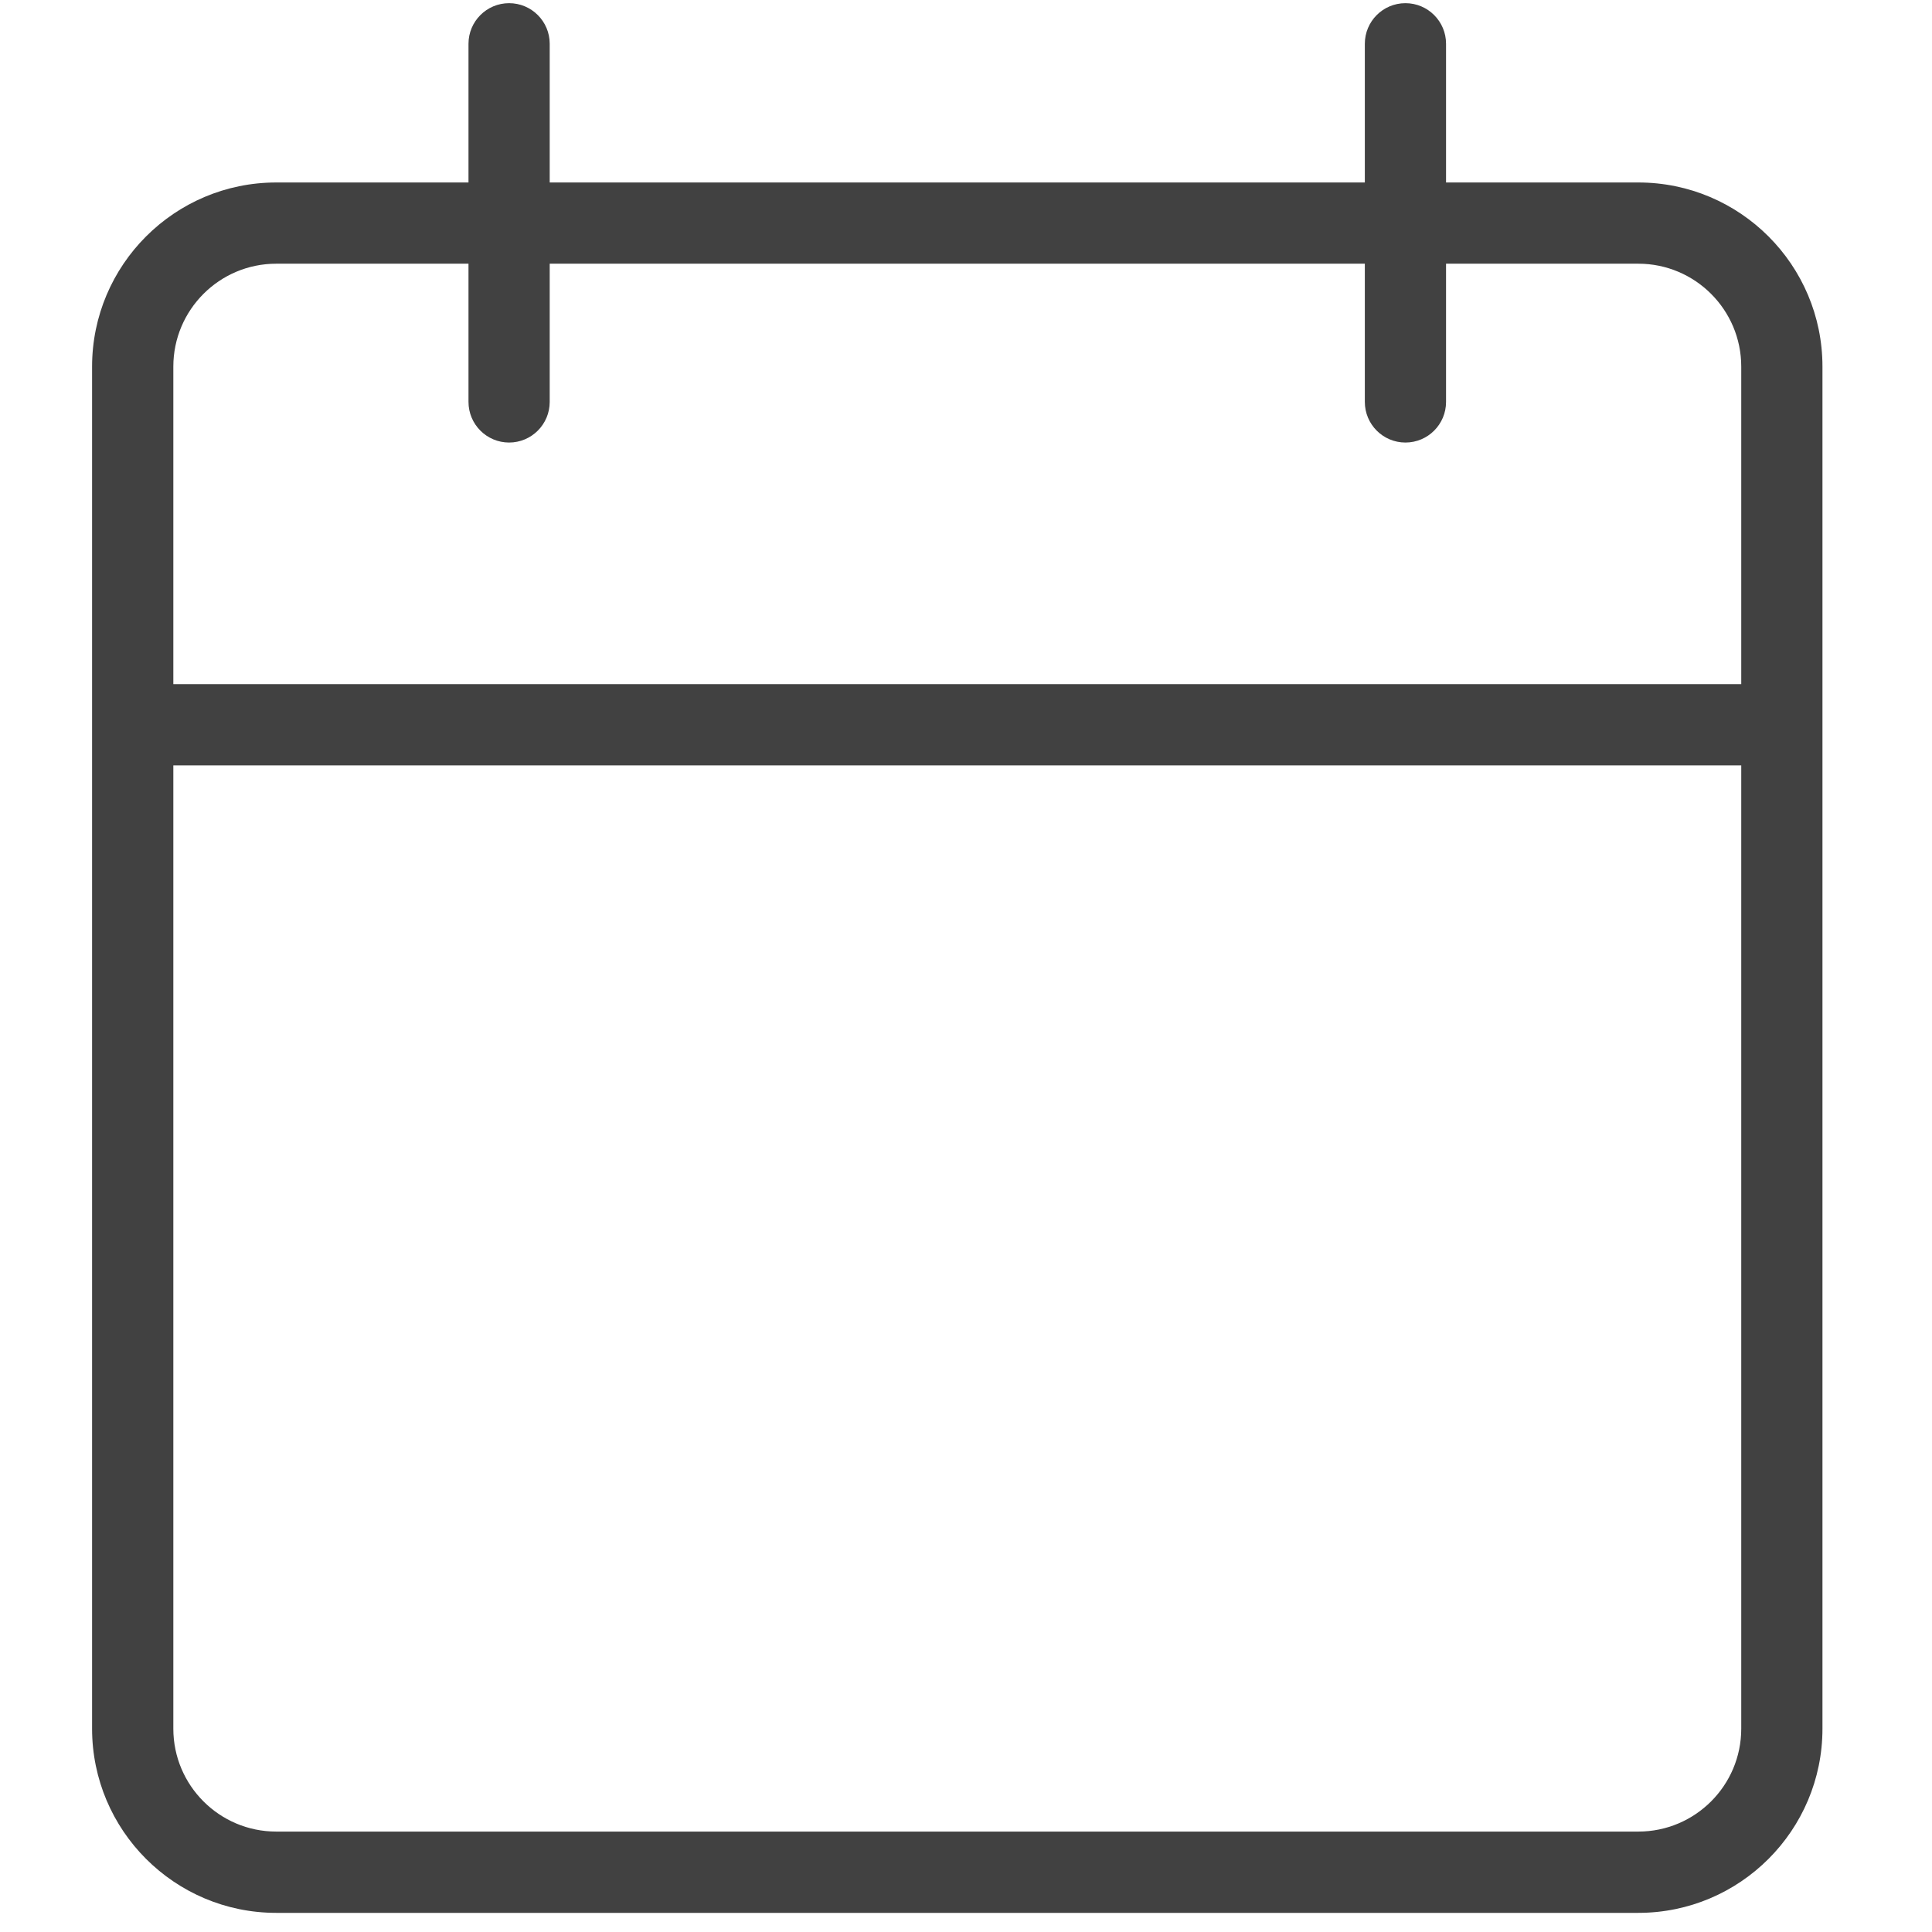
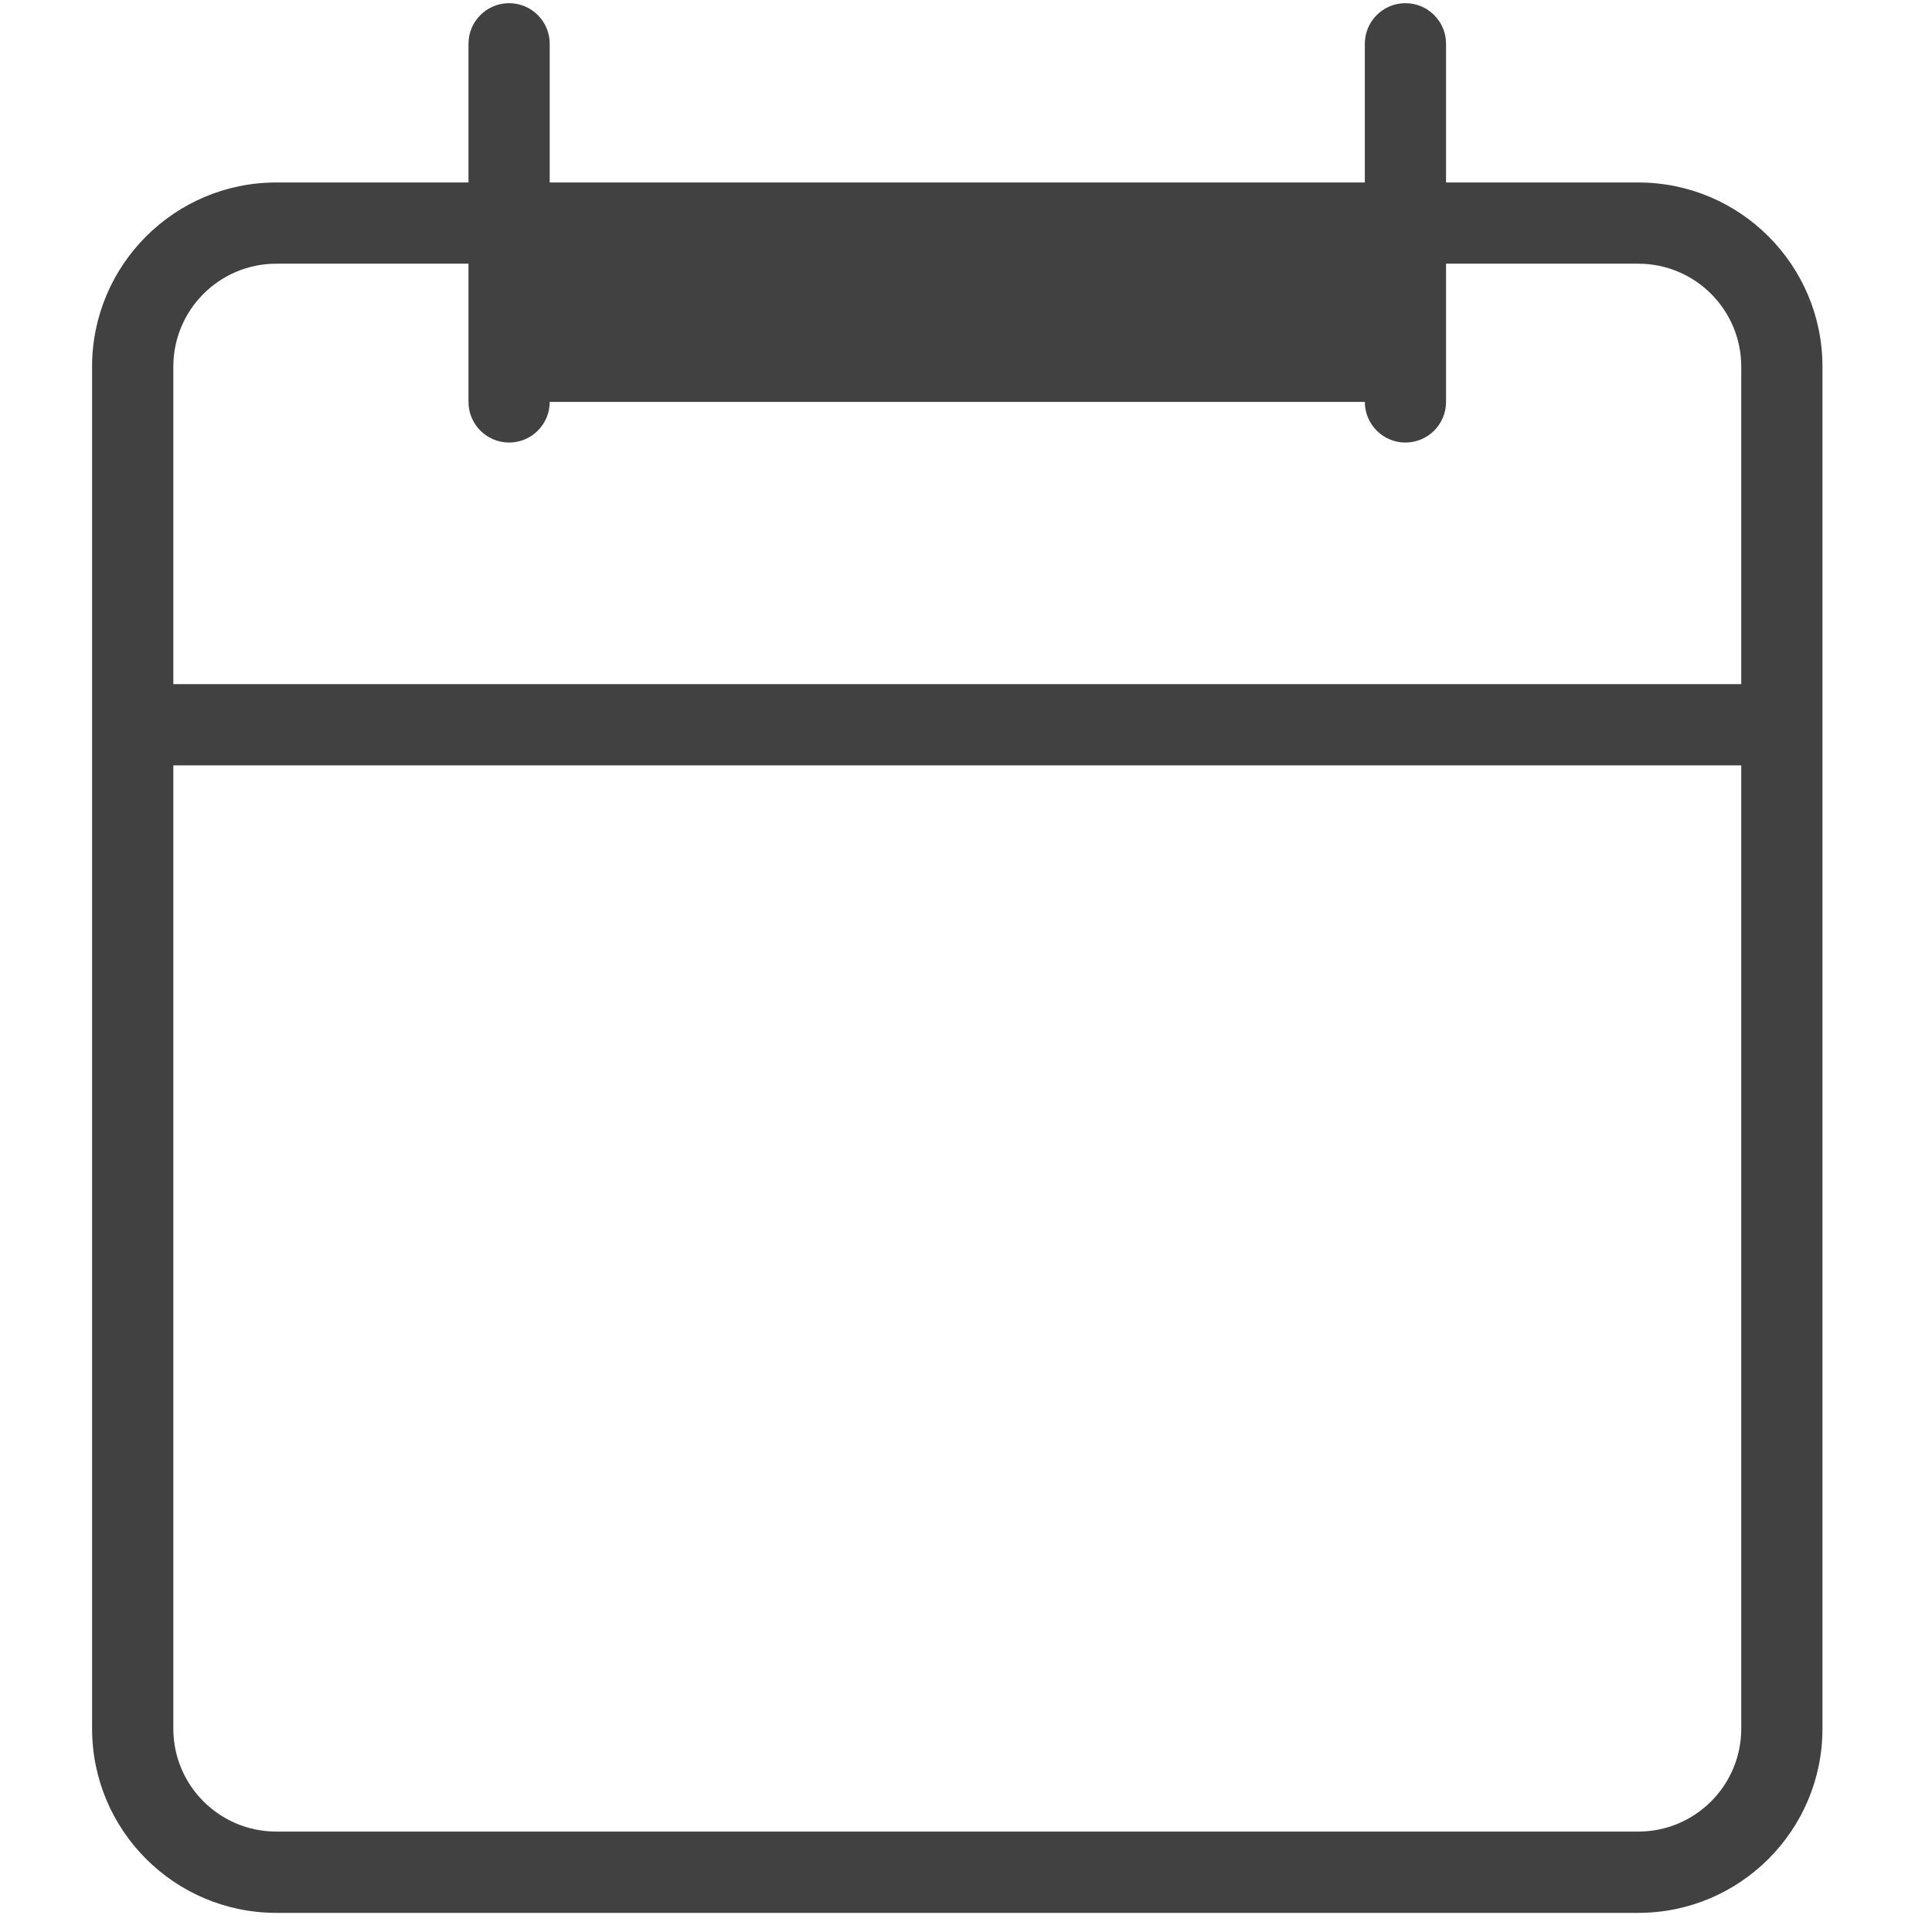
<svg xmlns="http://www.w3.org/2000/svg" width="53" height="53" viewBox="0 0 53 53" fill="none">
-   <path d="M38.555 0.087C39.17 0.087 39.669 0.586 39.669 1.201V5.006H44.944C47.732 5.006 49.995 7.269 49.995 10.057V47.423C49.995 50.211 47.732 52.475 44.944 52.475H7.578C4.79 52.475 2.527 50.211 2.526 47.423V10.057C2.527 7.269 4.79 5.006 7.578 5.006H12.852V1.201C12.852 0.586 13.351 0.087 13.966 0.087C14.581 0.087 15.08 0.586 15.08 1.201V5.006H37.441V1.201C37.441 0.586 37.939 0.087 38.555 0.087ZM4.755 47.423C4.755 48.98 6.021 50.245 7.578 50.245H44.944C46.501 50.245 47.767 48.98 47.767 47.423V20.996H4.755V47.423ZM7.578 7.234C6.021 7.234 4.755 8.499 4.755 10.057V18.768H47.767V10.057C47.767 8.499 46.501 7.234 44.944 7.234H39.669V11.025C39.669 11.641 39.17 12.14 38.555 12.14C37.939 12.14 37.441 11.641 37.441 11.025V7.234H15.08V11.025C15.08 11.641 14.581 12.14 13.966 12.14C13.351 12.14 12.852 11.641 12.852 11.025V7.234H7.578Z" fill="#414141" />
+   <path d="M38.555 0.087C39.17 0.087 39.669 0.586 39.669 1.201V5.006H44.944C47.732 5.006 49.995 7.269 49.995 10.057V47.423C49.995 50.211 47.732 52.475 44.944 52.475H7.578C4.79 52.475 2.527 50.211 2.526 47.423V10.057C2.527 7.269 4.79 5.006 7.578 5.006H12.852V1.201C12.852 0.586 13.351 0.087 13.966 0.087C14.581 0.087 15.08 0.586 15.08 1.201V5.006H37.441V1.201C37.441 0.586 37.939 0.087 38.555 0.087ZM4.755 47.423C4.755 48.98 6.021 50.245 7.578 50.245H44.944C46.501 50.245 47.767 48.98 47.767 47.423V20.996H4.755V47.423ZM7.578 7.234C6.021 7.234 4.755 8.499 4.755 10.057V18.768H47.767V10.057C47.767 8.499 46.501 7.234 44.944 7.234H39.669V11.025C39.669 11.641 39.17 12.14 38.555 12.14C37.939 12.14 37.441 11.641 37.441 11.025H15.08V11.025C15.08 11.641 14.581 12.14 13.966 12.14C13.351 12.14 12.852 11.641 12.852 11.025V7.234H7.578Z" fill="#414141" />
</svg>